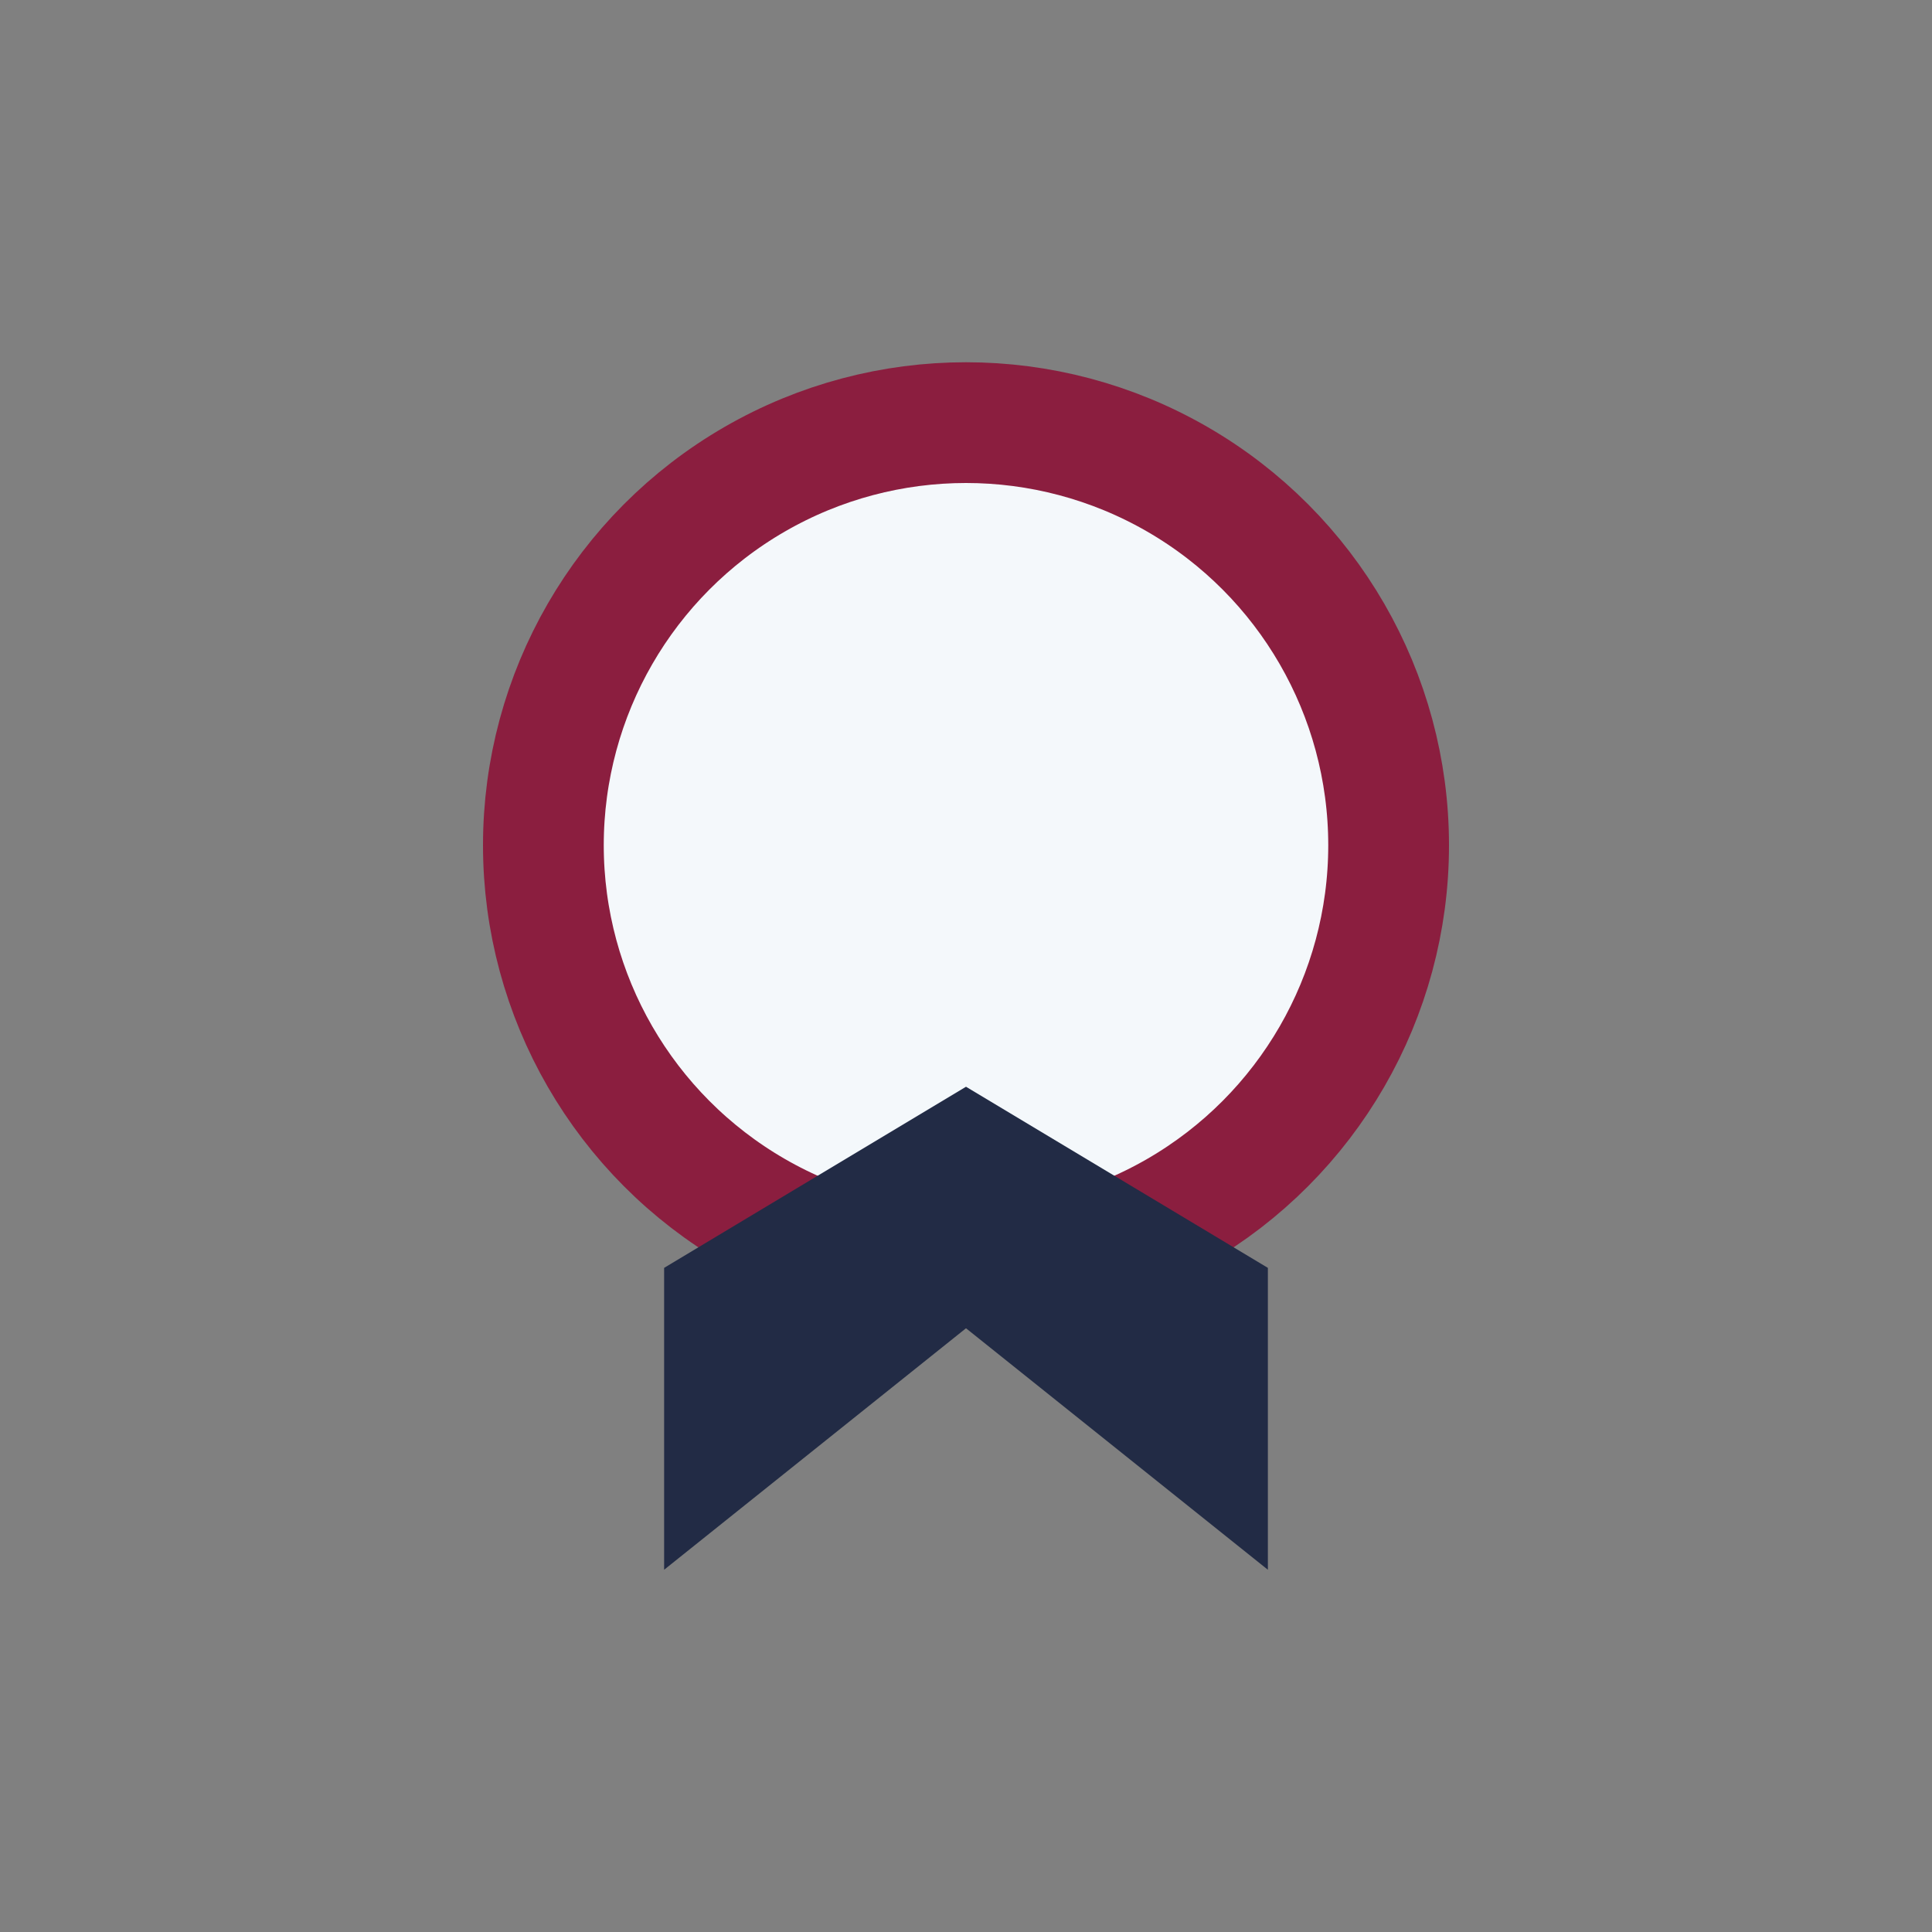
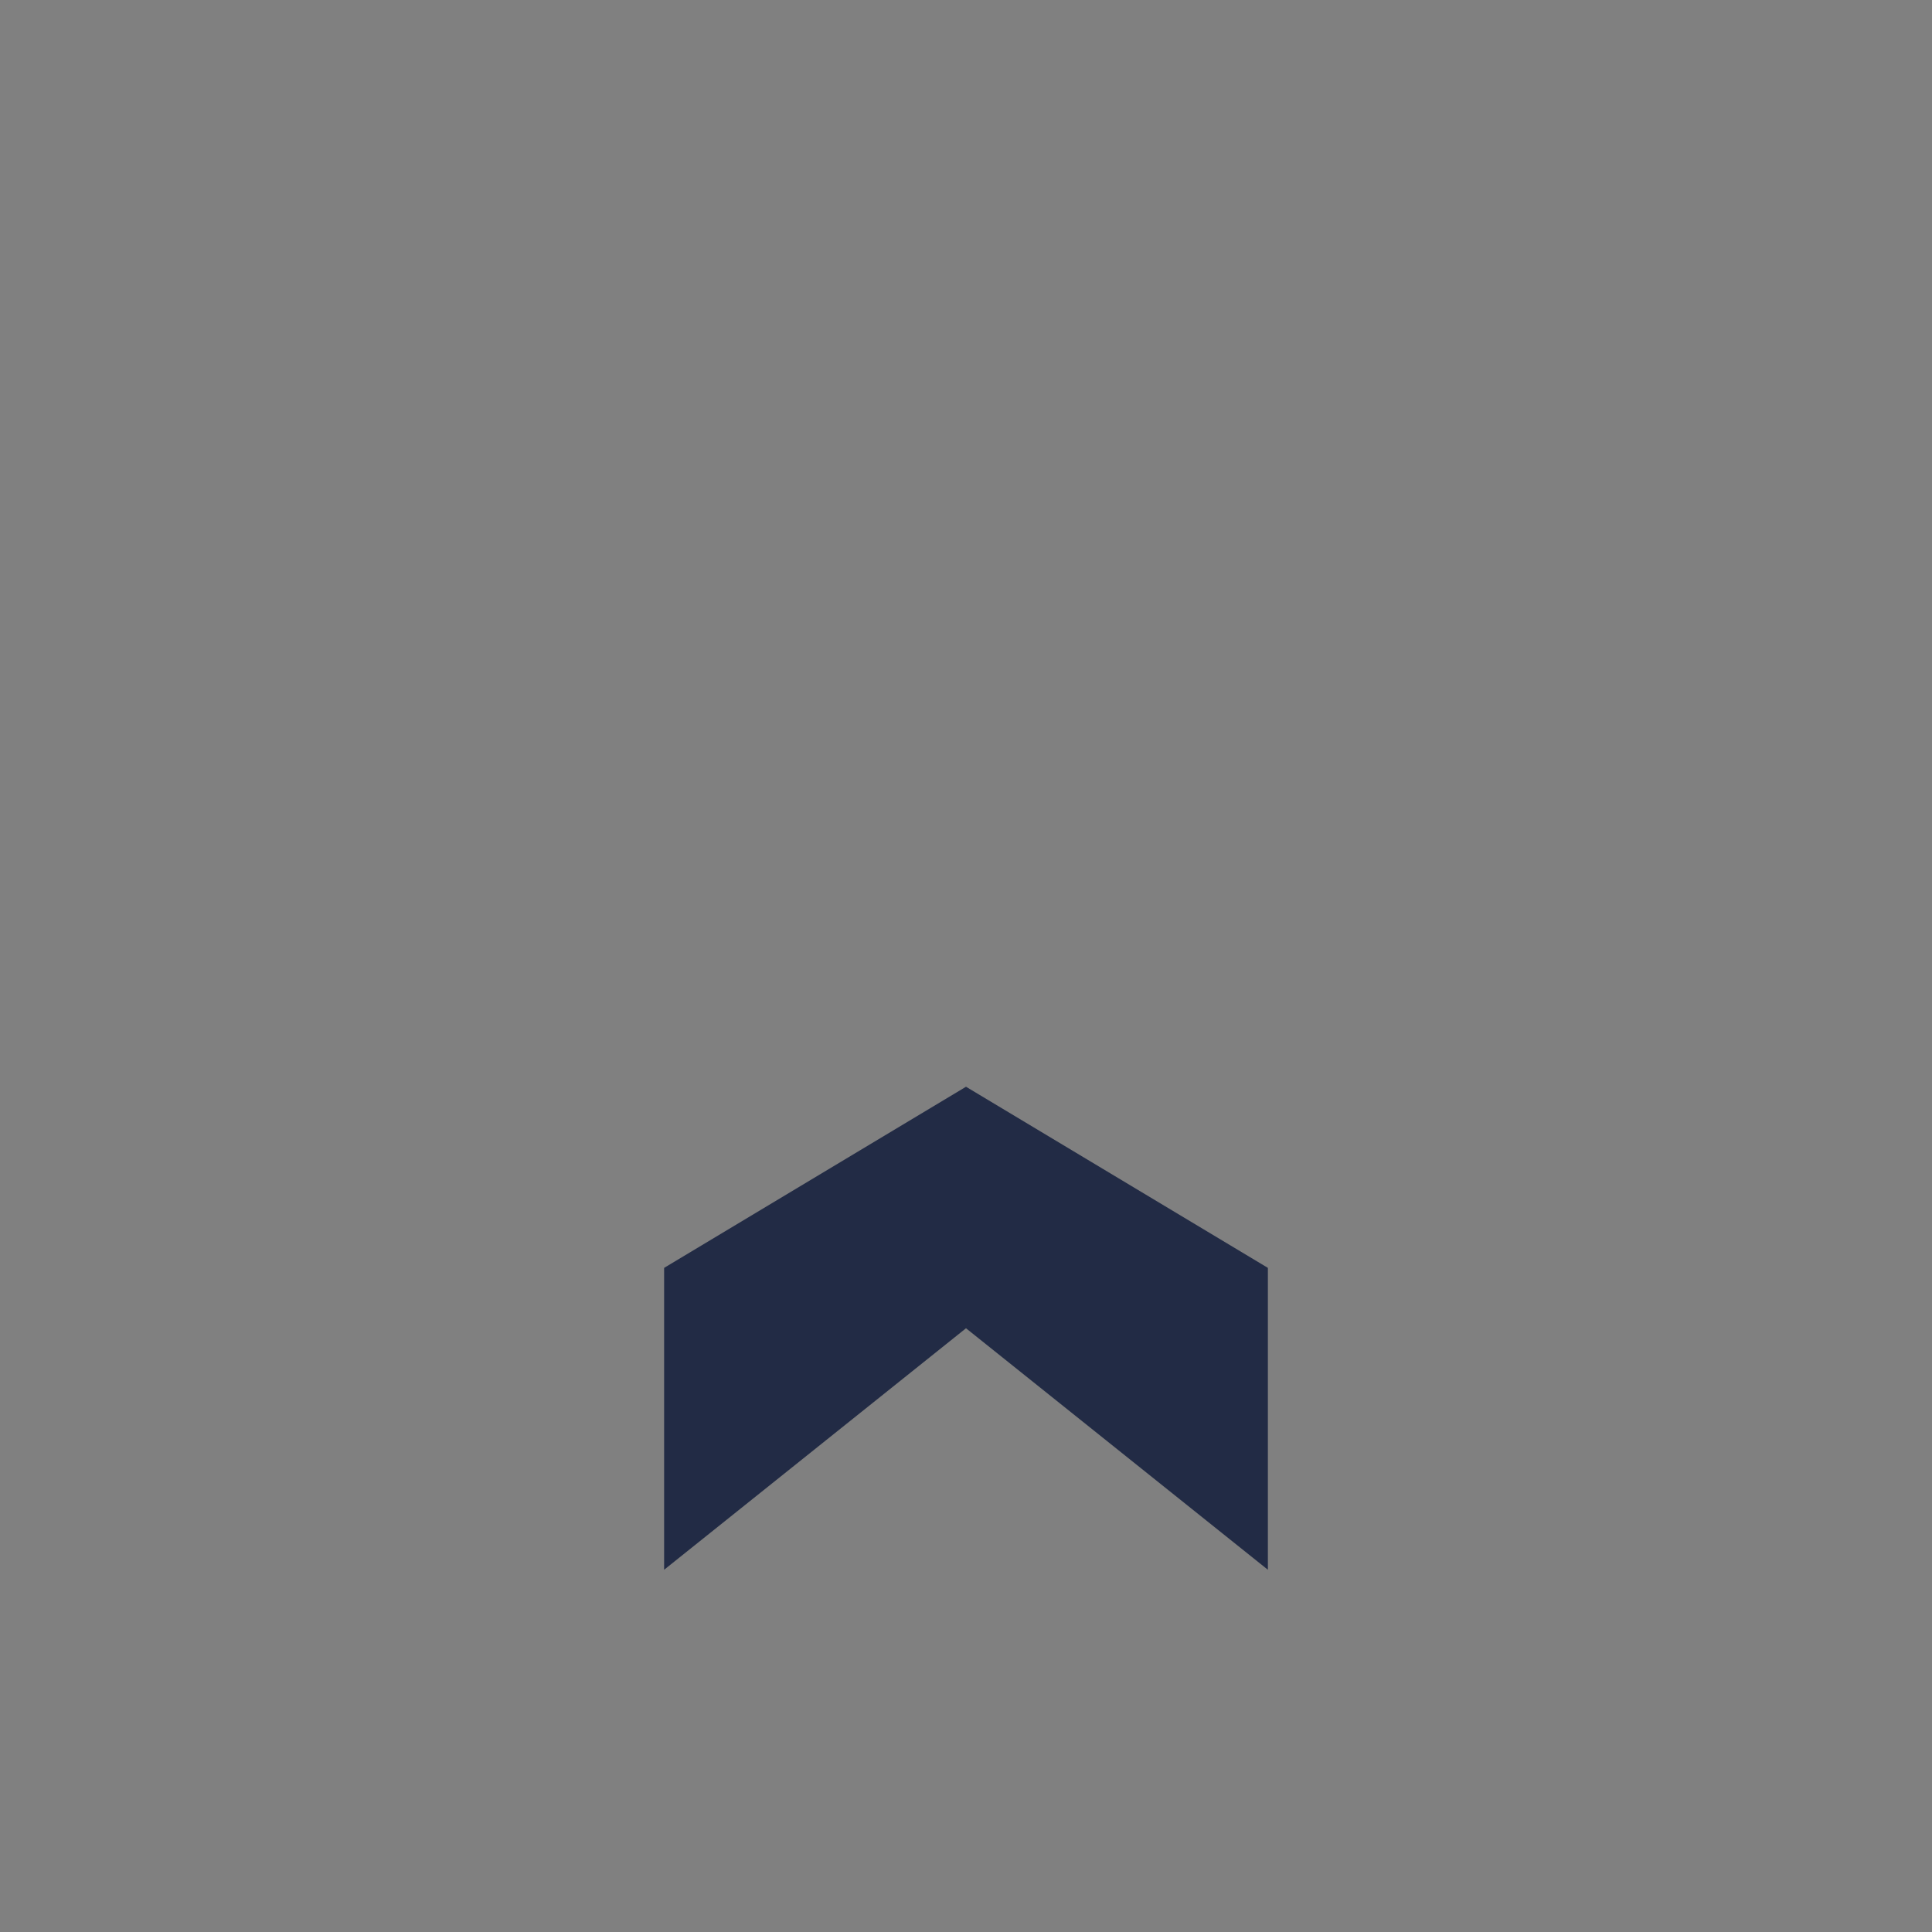
<svg xmlns="http://www.w3.org/2000/svg" width="32" height="32" viewBox="0 0 32 32">
  <rect x="0" y="0" width="32" height="32" fill="#808080" stroke="none" />
-   <circle cx="16" cy="14" r="7" fill="#F4F8FB" stroke="#8B1E3F" stroke-width="2" />
-   <path d="M11 26l5-4 5 4v-5l-5-3-5 3z" fill="#222B45" />
+   <path d="M11 26l5-4 5 4v-5l-5-3-5 3" fill="#222B45" />
</svg>